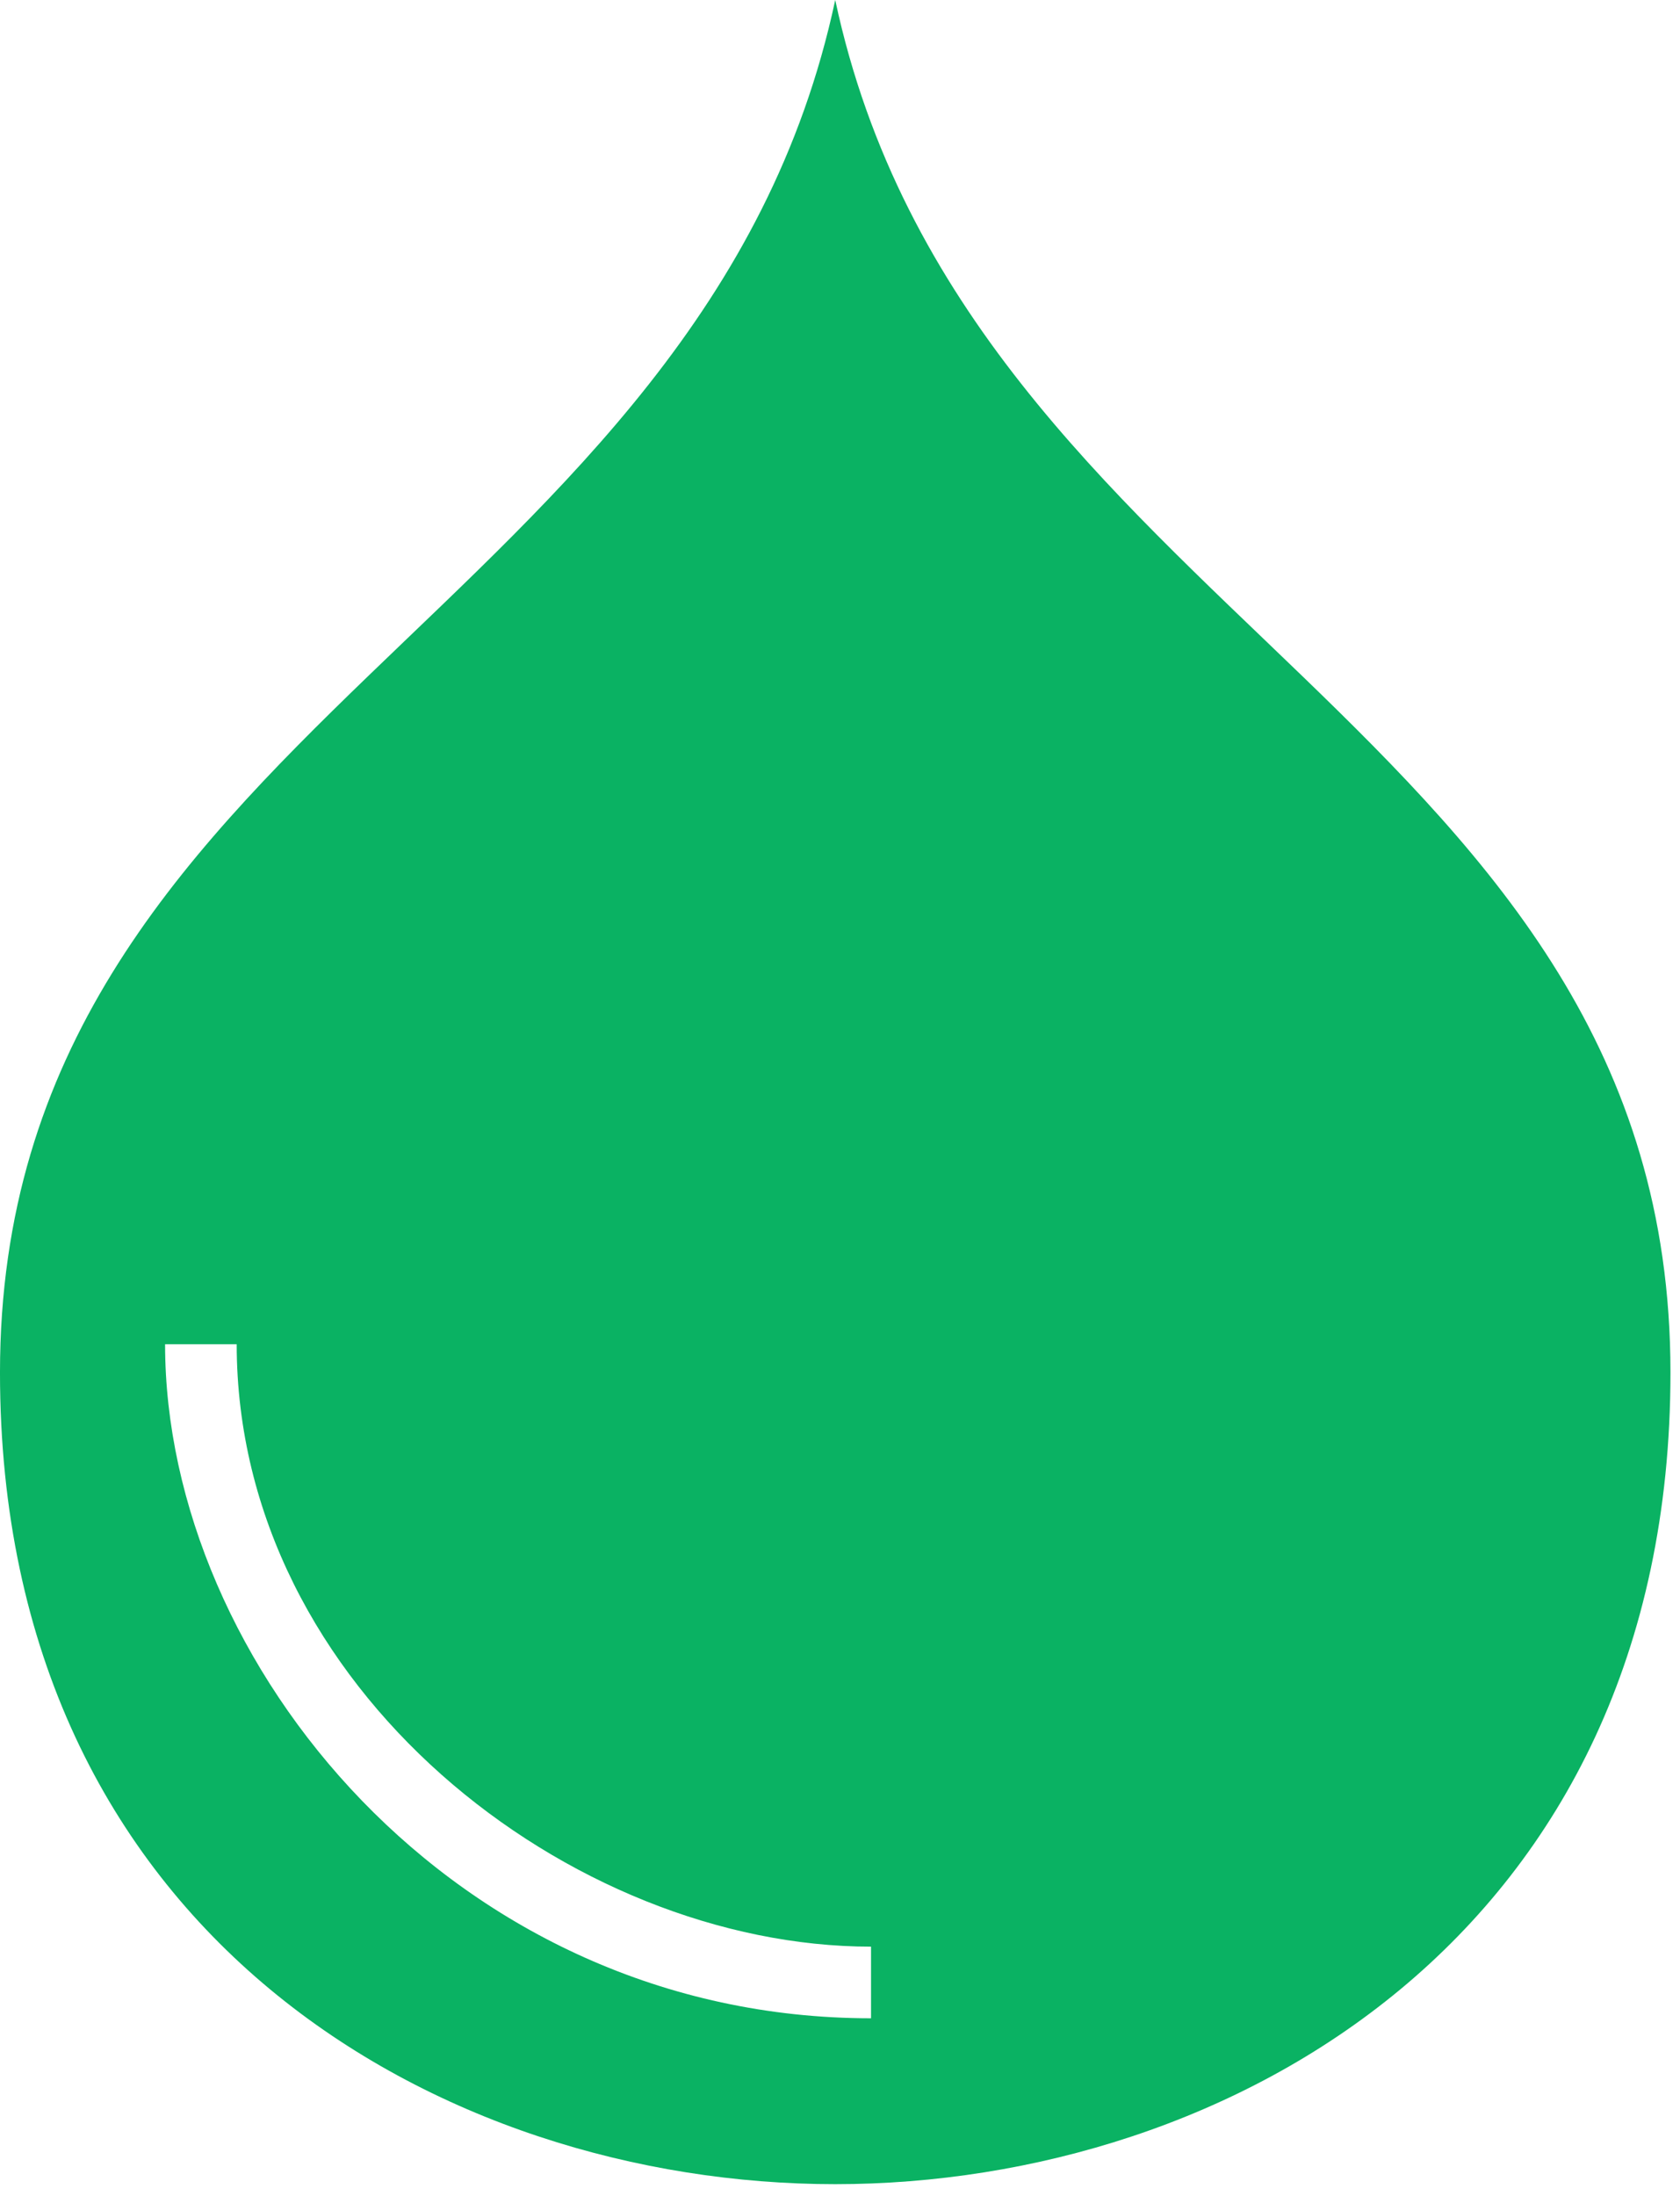
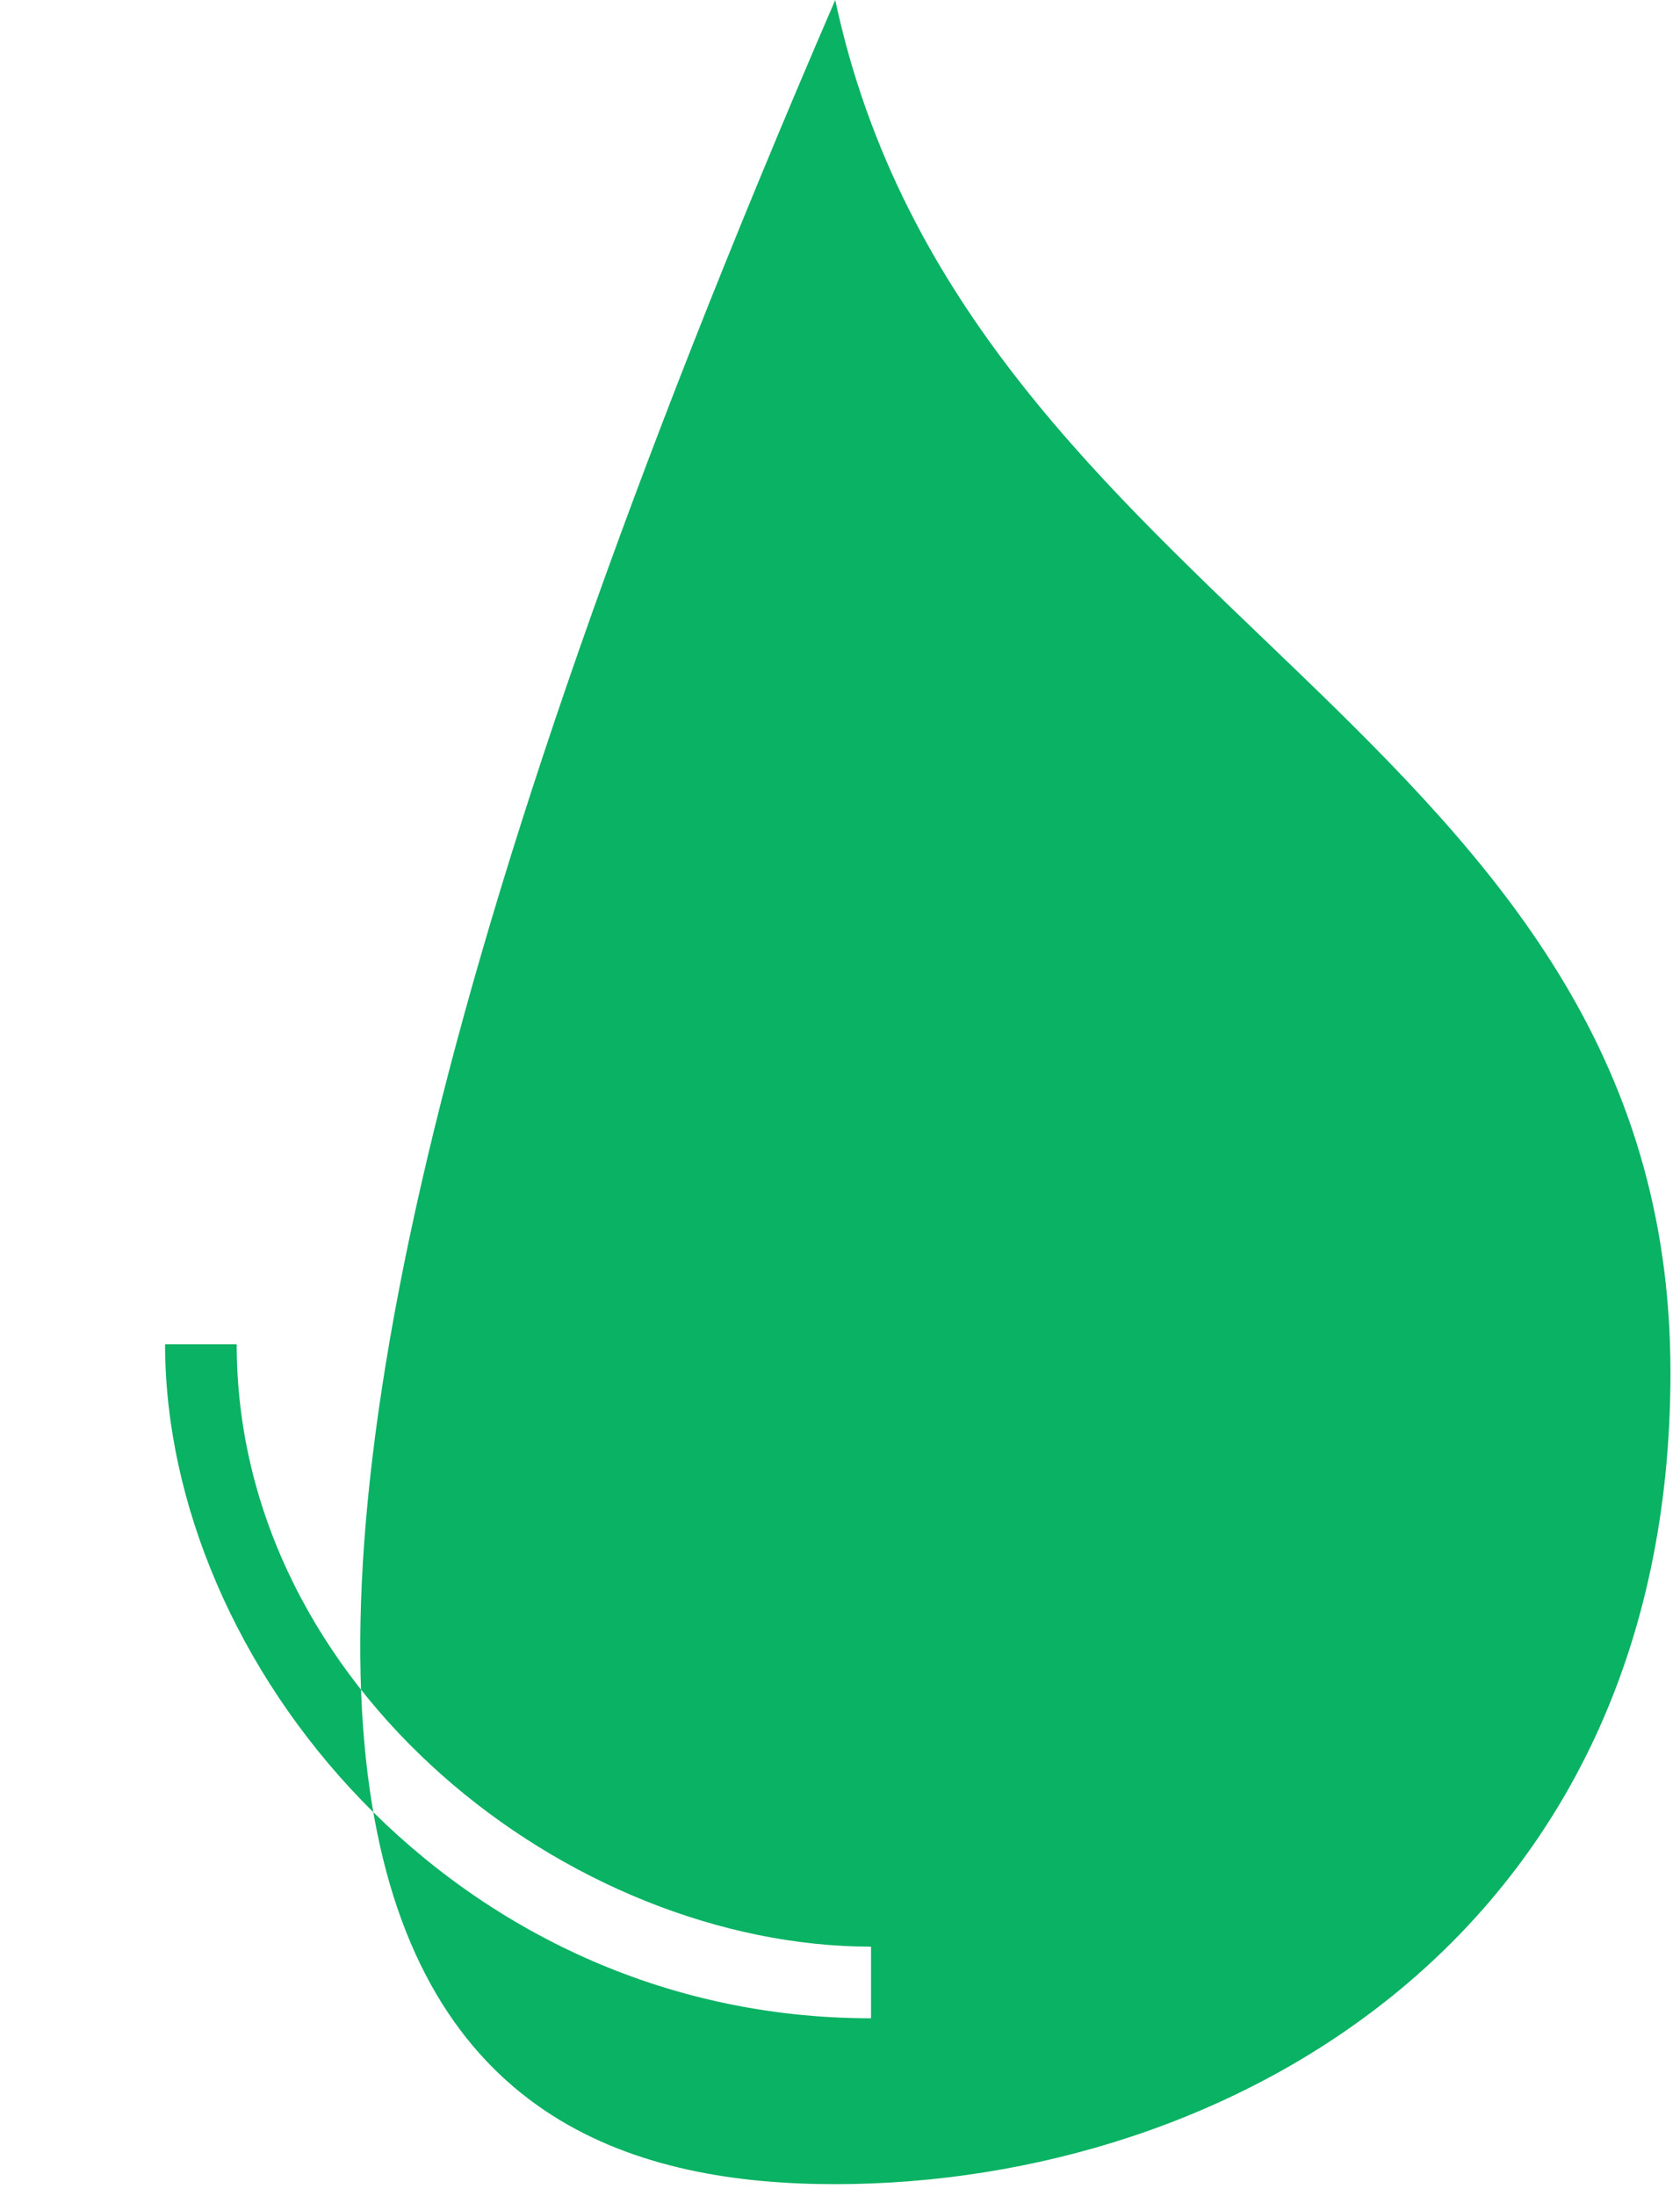
<svg xmlns="http://www.w3.org/2000/svg" width="100%" height="100%" viewBox="0 0 88 115" version="1.1" xml:space="preserve" style="fill-rule:evenodd;clip-rule:evenodd;stroke-linejoin:round;stroke-miterlimit:2;">
  <g transform="matrix(1,0,0,1,-1572.84,-1339.01)">
    <g transform="matrix(1,0,0,1,-2.27374e-13,-0.105)">
      <g transform="matrix(4.372,0,0,4.372,1616.59,1320.69)">
-         <path d="M0,4.214C-1.577,11.591 -10.007,12.949 -10.007,20.655C-10.007,27.388 -4.72,30.376 0,30.376C4.72,30.376 10.007,27.388 10.007,20.655C10.007,12.949 1.577,11.591 0,4.214M0.429,28.389C-4.555,28.389 -8.029,24.134 -8.029,20.315L-7.171,20.315C-7.171,24.445 -3.159,27.531 0.429,27.531L0.429,28.389Z" style="fill:rgb(10,178,99);fill-rule:nonzero;" />
+         <path d="M0,4.214C-10.007,27.388 -4.72,30.376 0,30.376C4.72,30.376 10.007,27.388 10.007,20.655C10.007,12.949 1.577,11.591 0,4.214M0.429,28.389C-4.555,28.389 -8.029,24.134 -8.029,20.315L-7.171,20.315C-7.171,24.445 -3.159,27.531 0.429,27.531L0.429,28.389Z" style="fill:rgb(10,178,99);fill-rule:nonzero;" />
      </g>
    </g>
  </g>
</svg>